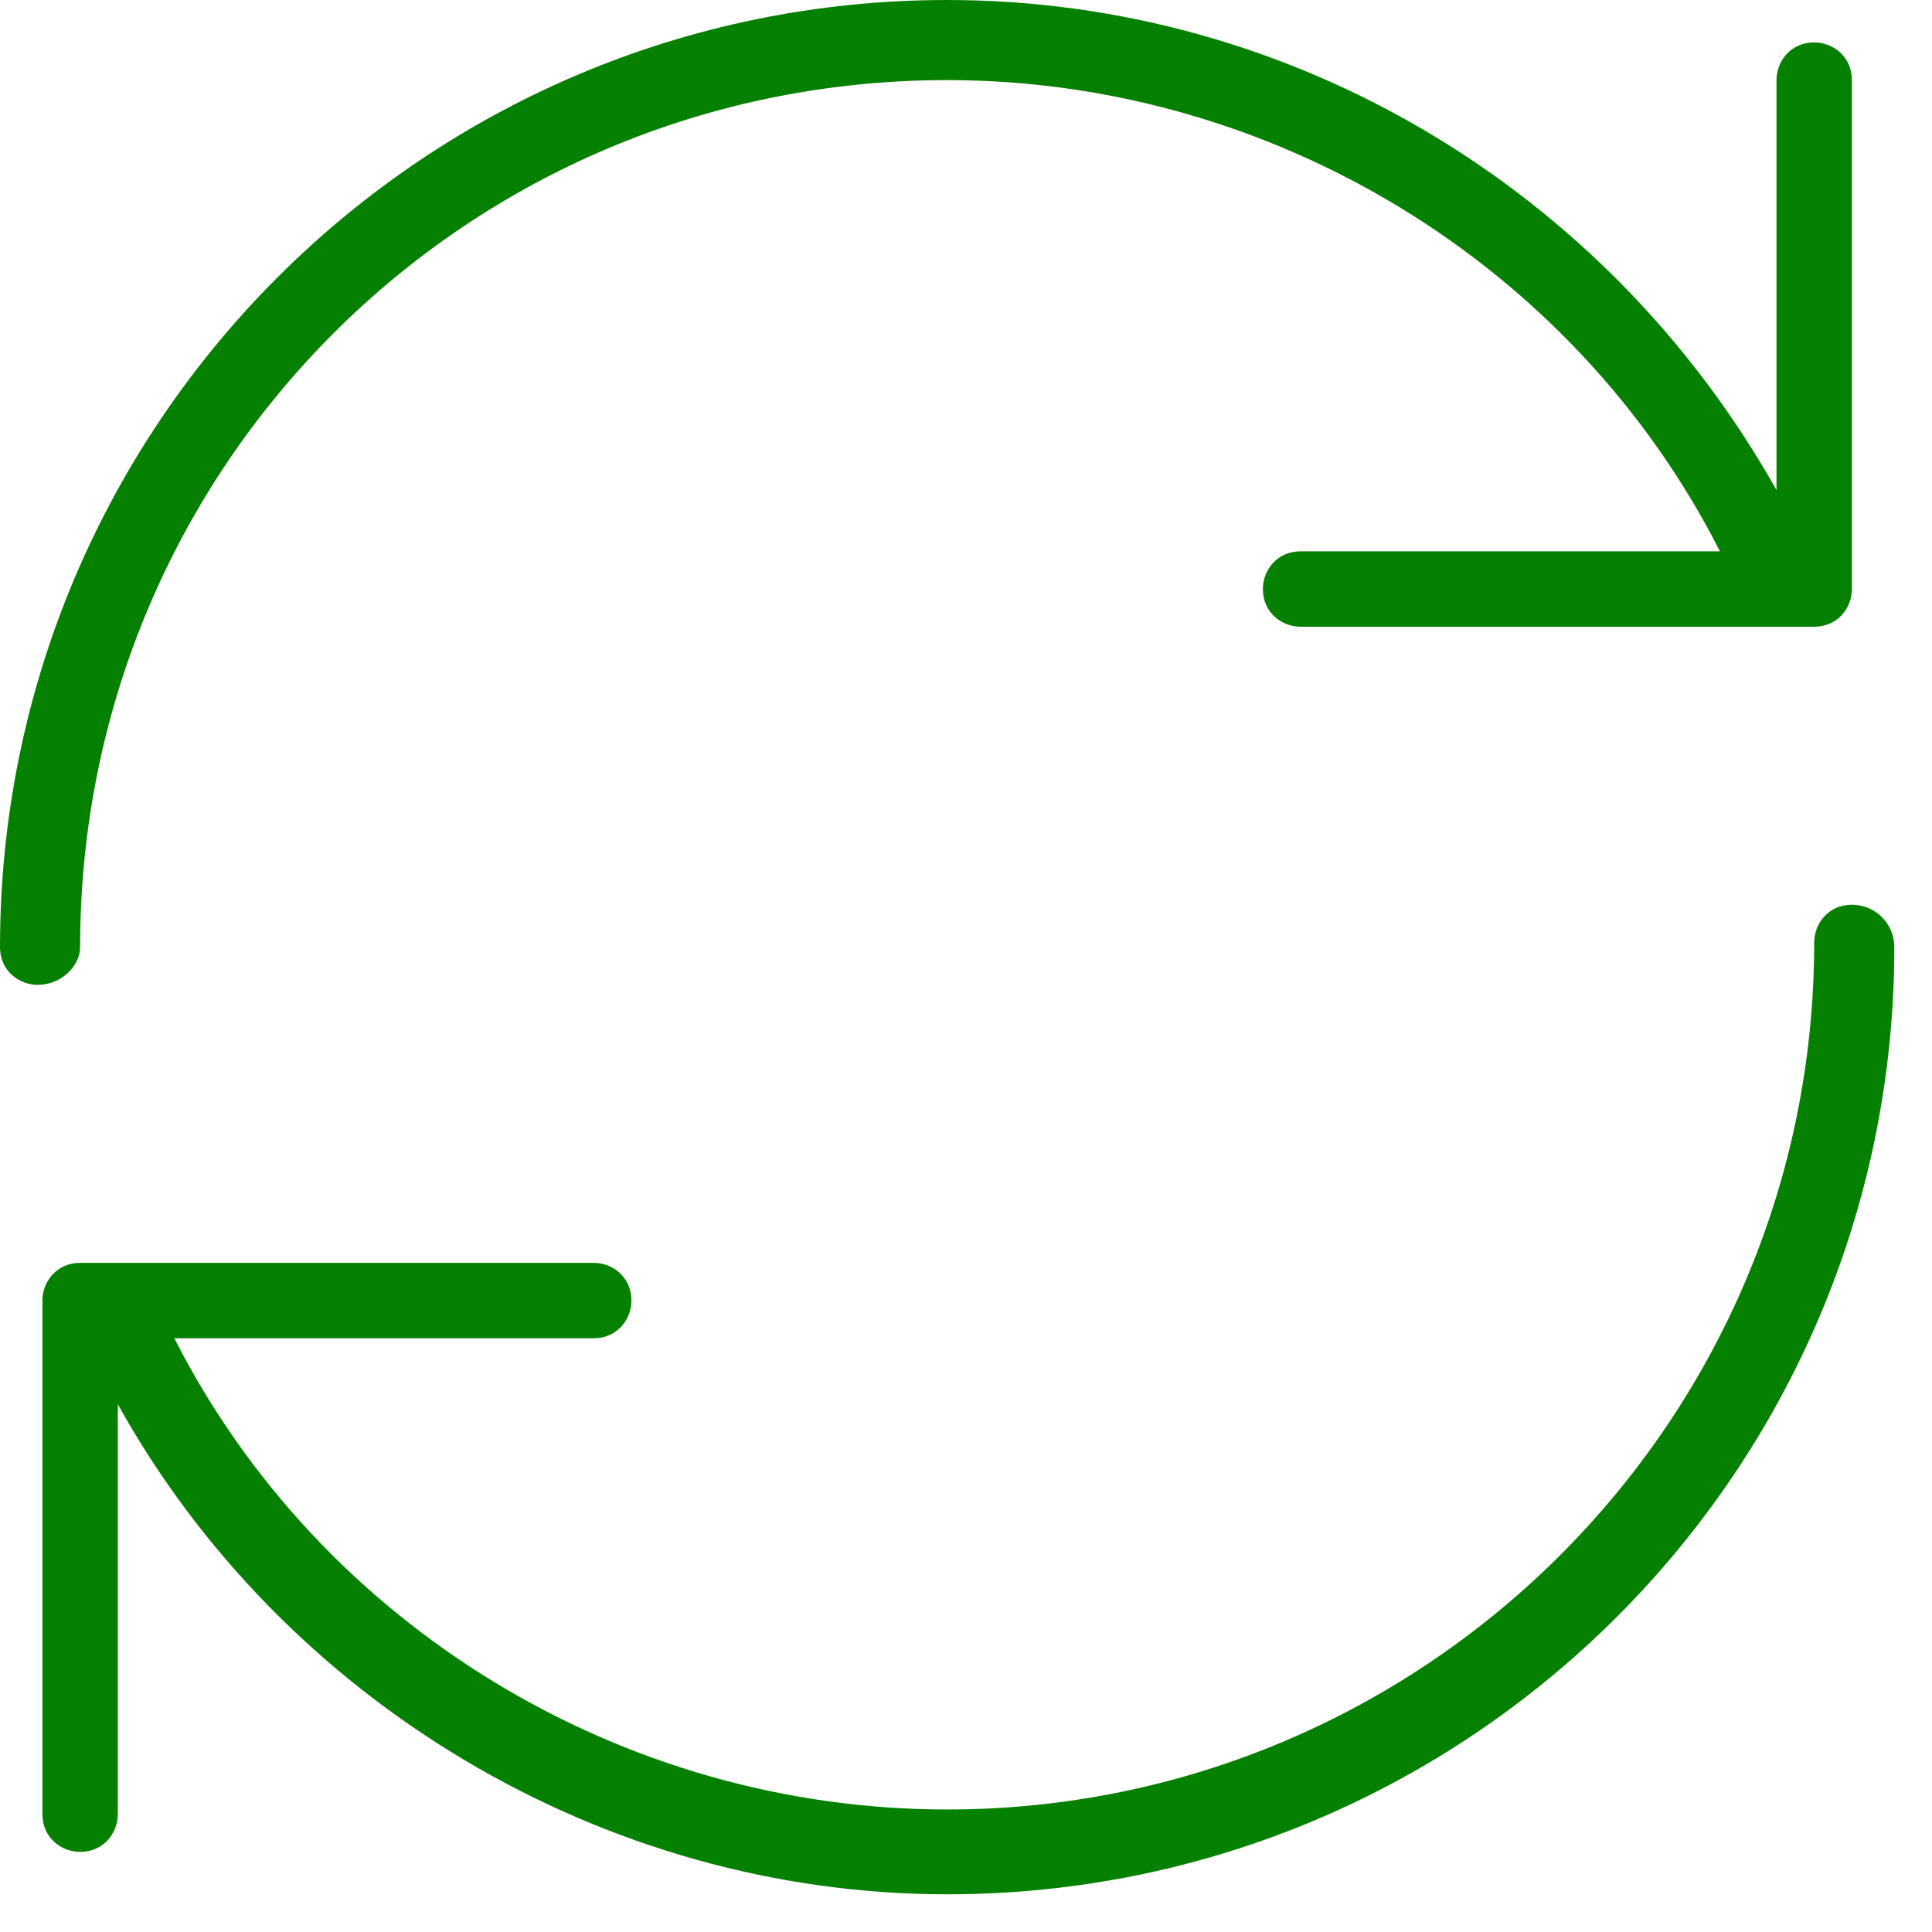
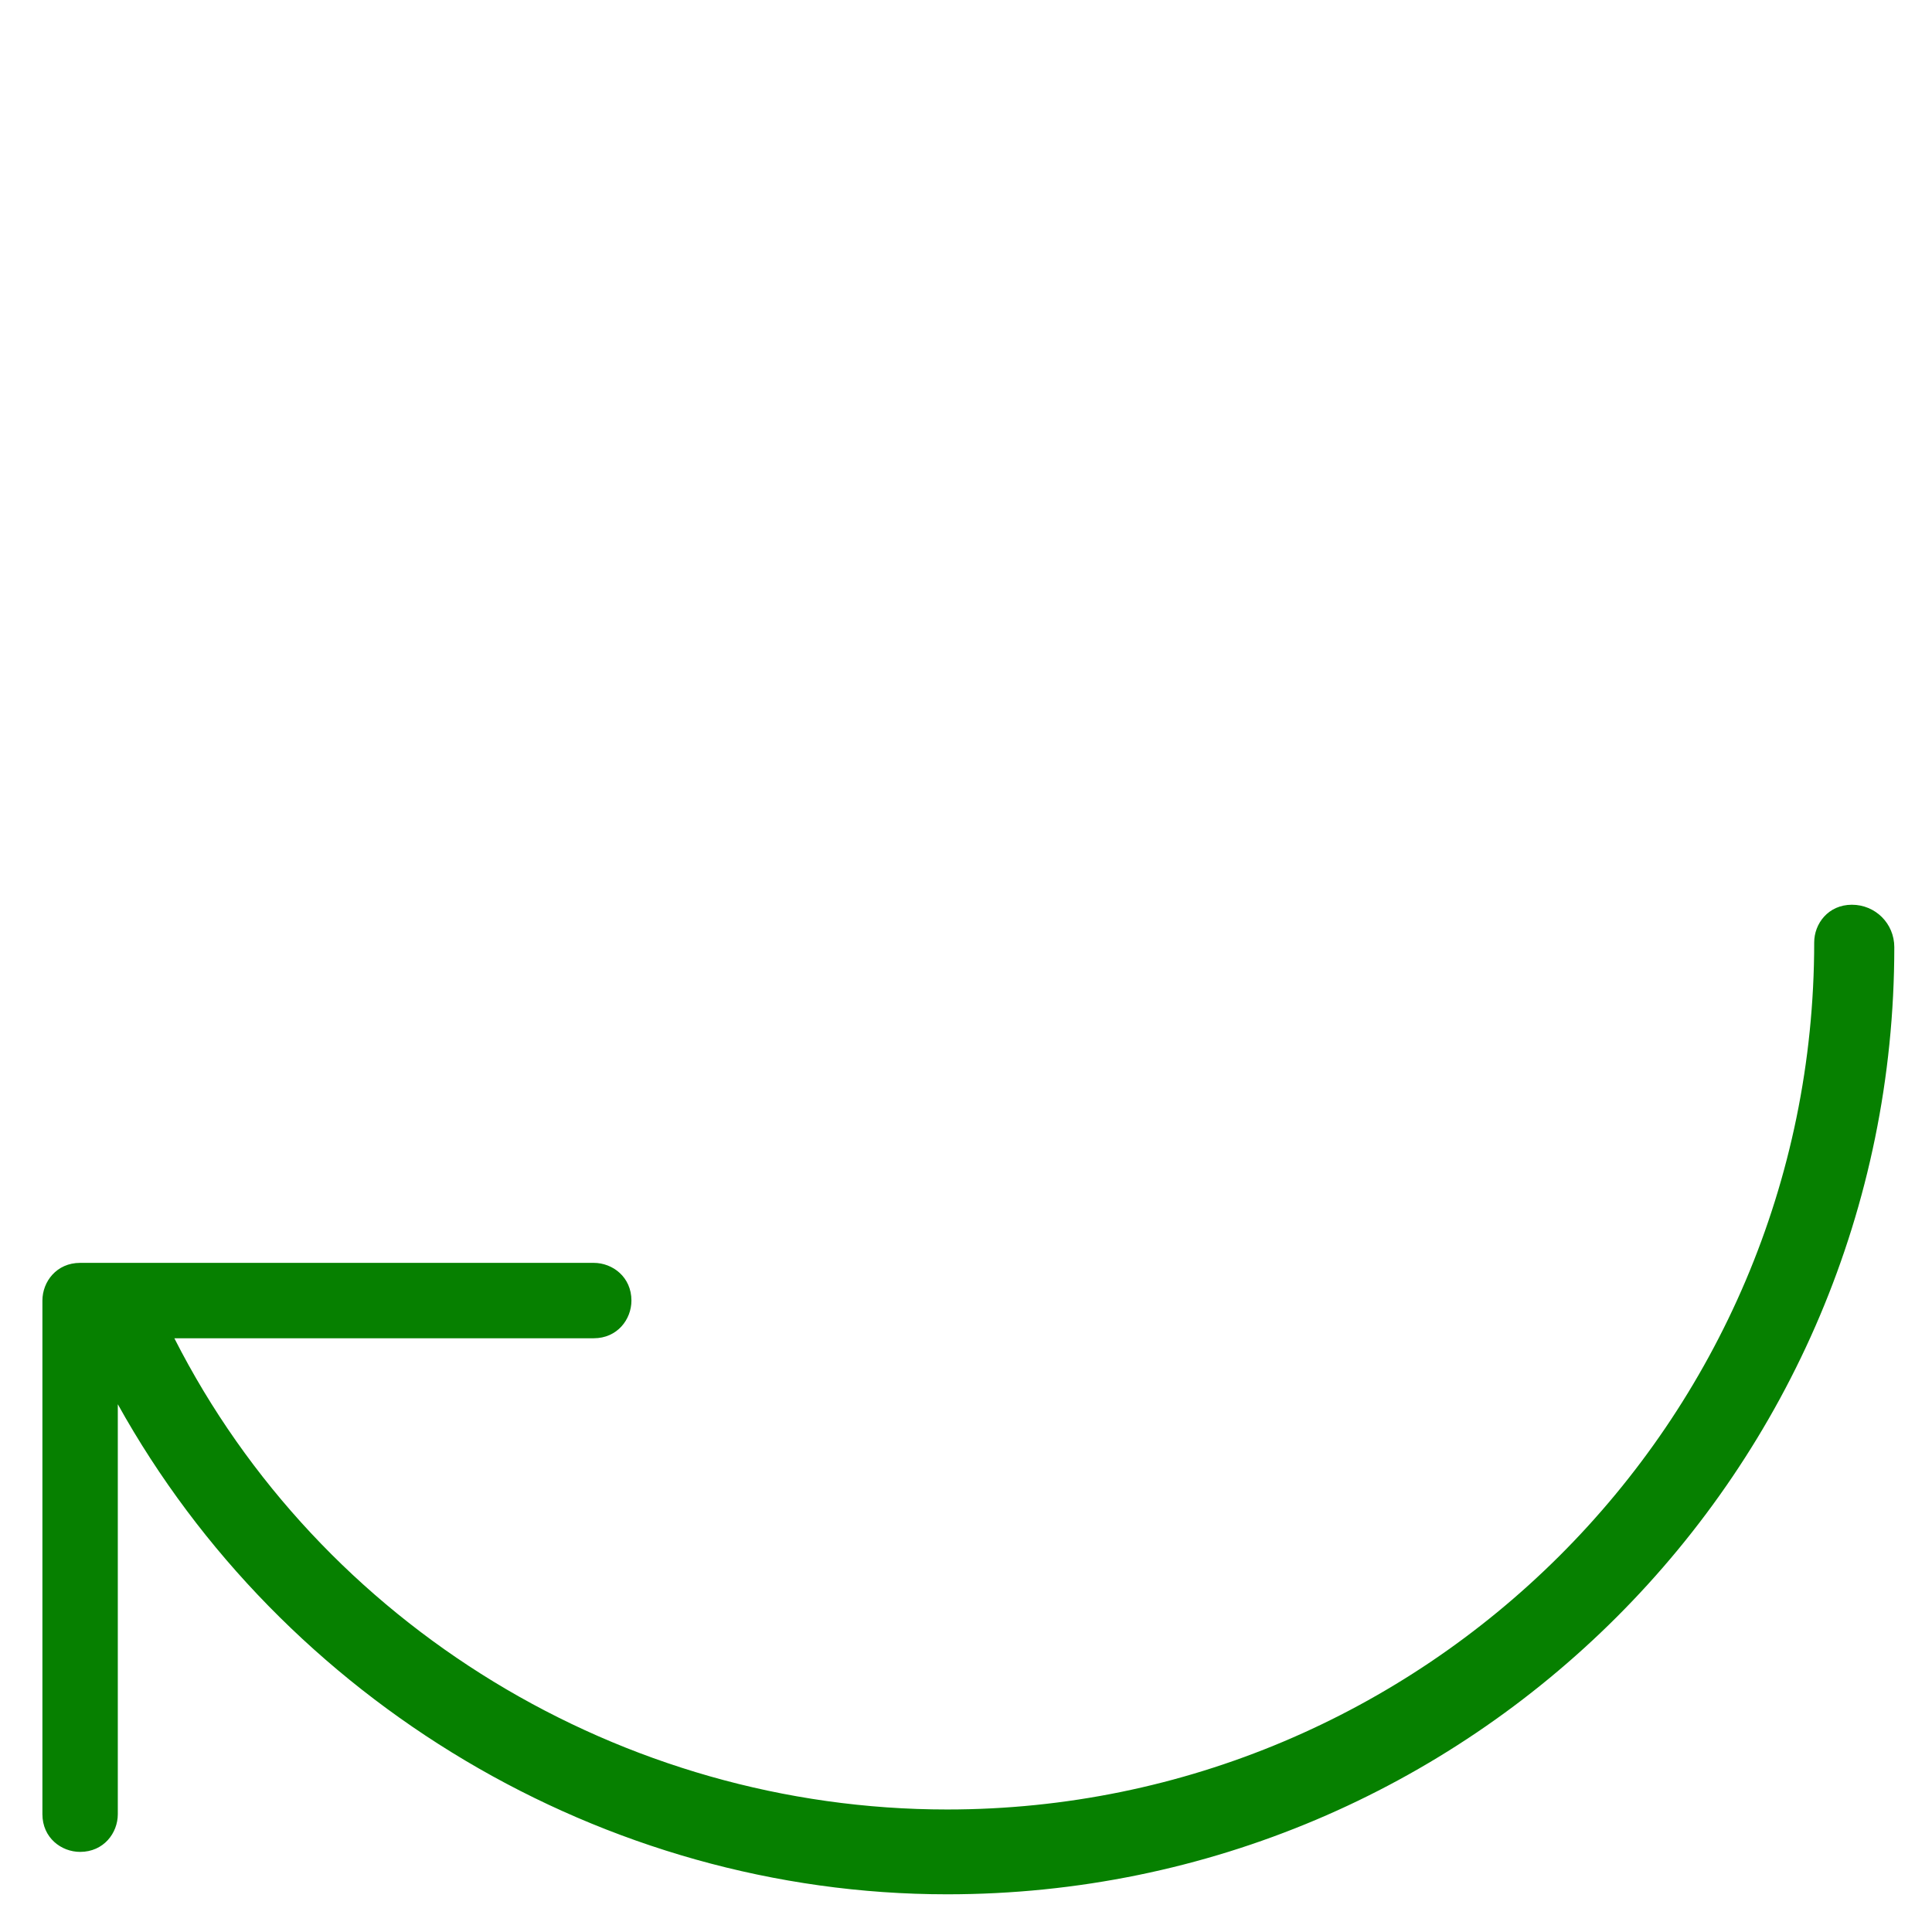
<svg xmlns="http://www.w3.org/2000/svg" width="41" height="41" viewBox="0 0 41 41" fill="none">
-   <path d="M1.7 20.1C1.7 9.9 9.9 1.7 20.1 1.7C27 1.7 33.4 5.6 36.5 11.7H27.6C27.1 11.7 26.8 12.1 26.8 12.5C26.8 13 27.2 13.3 27.6 13.3H38.5C39 13.3 39.3 12.9 39.3 12.5V1.7C39.3 1.2 38.9 0.9 38.5 0.9C38 0.9 37.7 1.3 37.7 1.7V10.4C34.1 4 27.4 0 20.1 0C9 0 0 9 0 20.1C0 20.6 0.4 20.9 0.8 20.9C1.3 20.9 1.7 20.5 1.7 20.1Z" fill="#068000" />
  <path d="M39.3 19.2C38.8 19.2 38.5 19.6 38.5 20C38.5 30.2 30.2 38.4 20.1 38.4C13.2 38.4 6.8 34.5 3.7 28.4H12.6C13.1 28.4 13.4 28 13.4 27.6C13.4 27.1 13 26.8 12.6 26.8H1.7C1.2 26.8 0.9 27.2 0.9 27.6V38.5C0.9 39 1.3 39.3 1.7 39.3C2.2 39.3 2.5 38.9 2.5 38.5V29.8C6 36.1 12.8 40.2 20.1 40.2C31.2 40.2 40.2 31.2 40.2 20.1C40.2 19.6 39.8 19.2 39.3 19.2Z" fill="#068000" />
</svg>